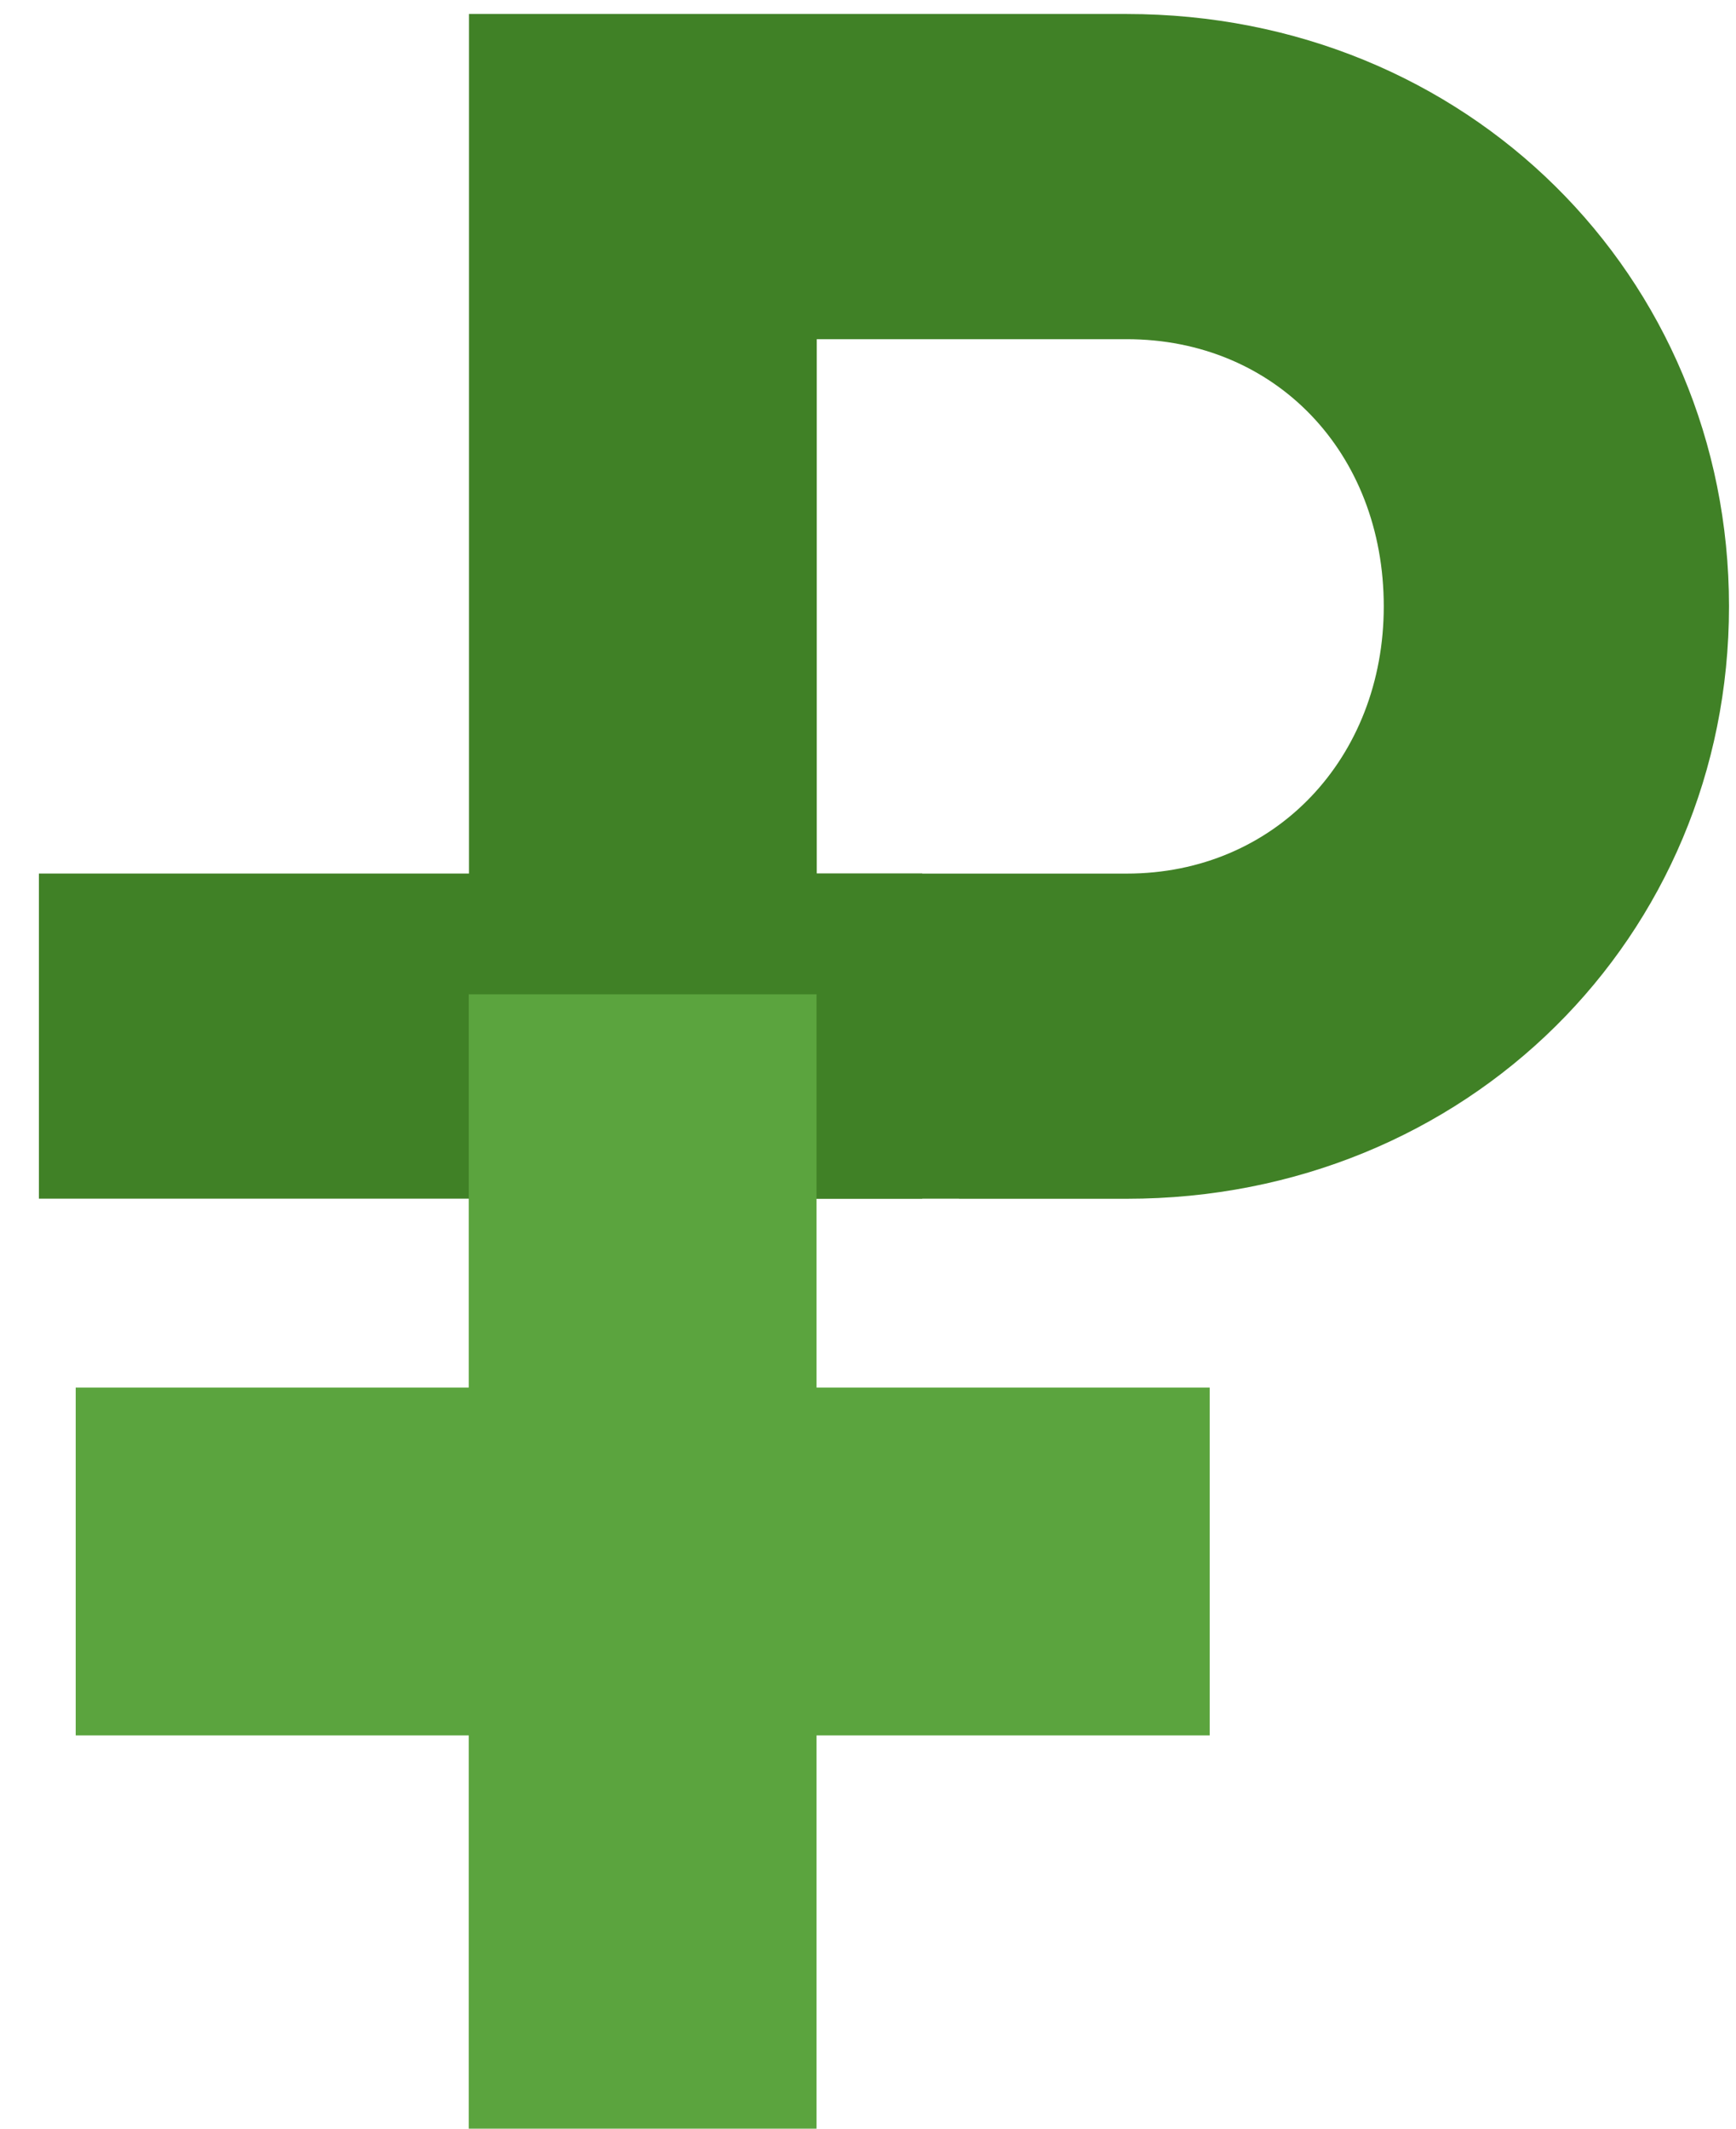
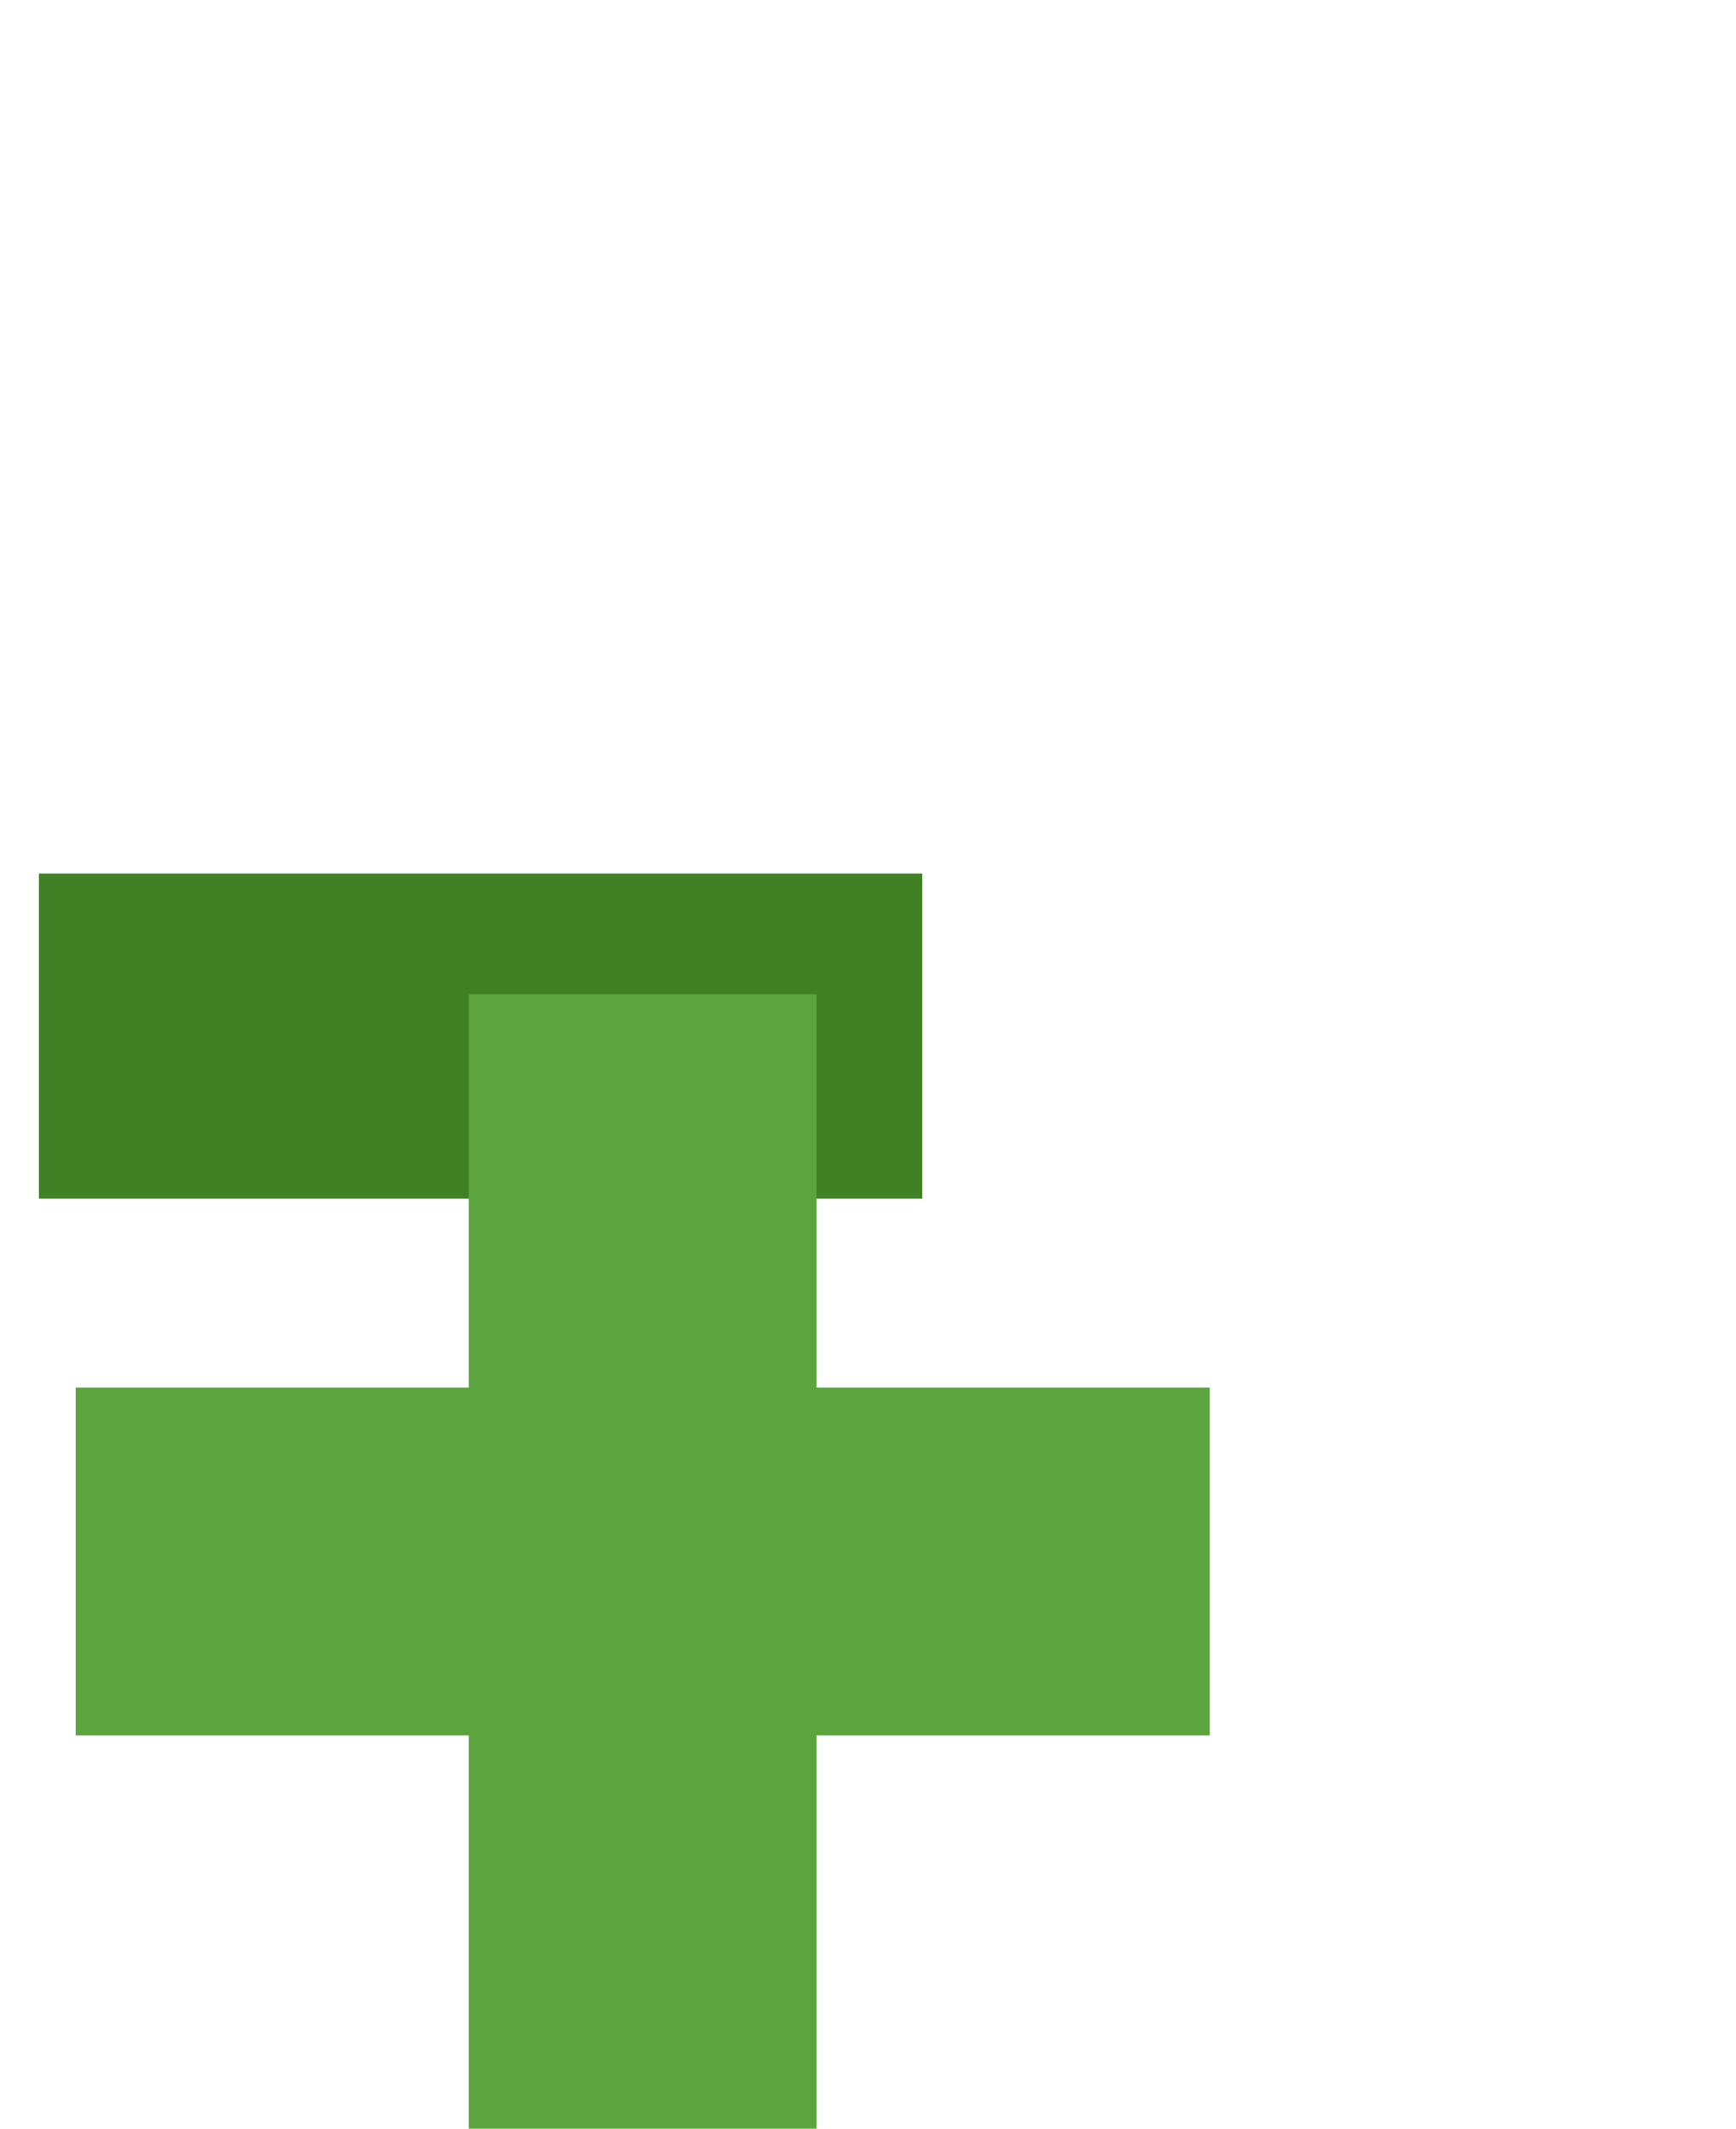
<svg xmlns="http://www.w3.org/2000/svg" width="31" height="38" viewBox="0 0 31 38" fill="none">
  <path fill-rule="evenodd" clip-rule="evenodd" d="M1.352 30.98L21.602 30.98L21.602 24.77L1.352 24.77L1.352 30.98Z" fill="#5BA43E" />
  <path fill-rule="evenodd" clip-rule="evenodd" d="M0.695 21.398L16.469 21.398L16.469 15.594L0.695 15.594L0.695 21.398Z" fill="#408126" />
-   <path fill-rule="evenodd" clip-rule="evenodd" d="M20.12 0.25H8.375V21.398H17.125V21.4H20.12C26.195 21.4 30.875 16.72 30.875 10.825C30.875 4.93 26.195 0.25 20.12 0.25ZM20.12 15.595H14.585V6.055H20.12C22.775 6.055 24.71 8.08 24.71 10.825C24.71 13.525 22.775 15.595 20.12 15.595Z" fill="#408126" />
  <path fill-rule="evenodd" clip-rule="evenodd" d="M14.581 38L14.581 17.75L8.371 17.75L8.371 38L14.581 38Z" fill="#5BA43E" />
</svg>